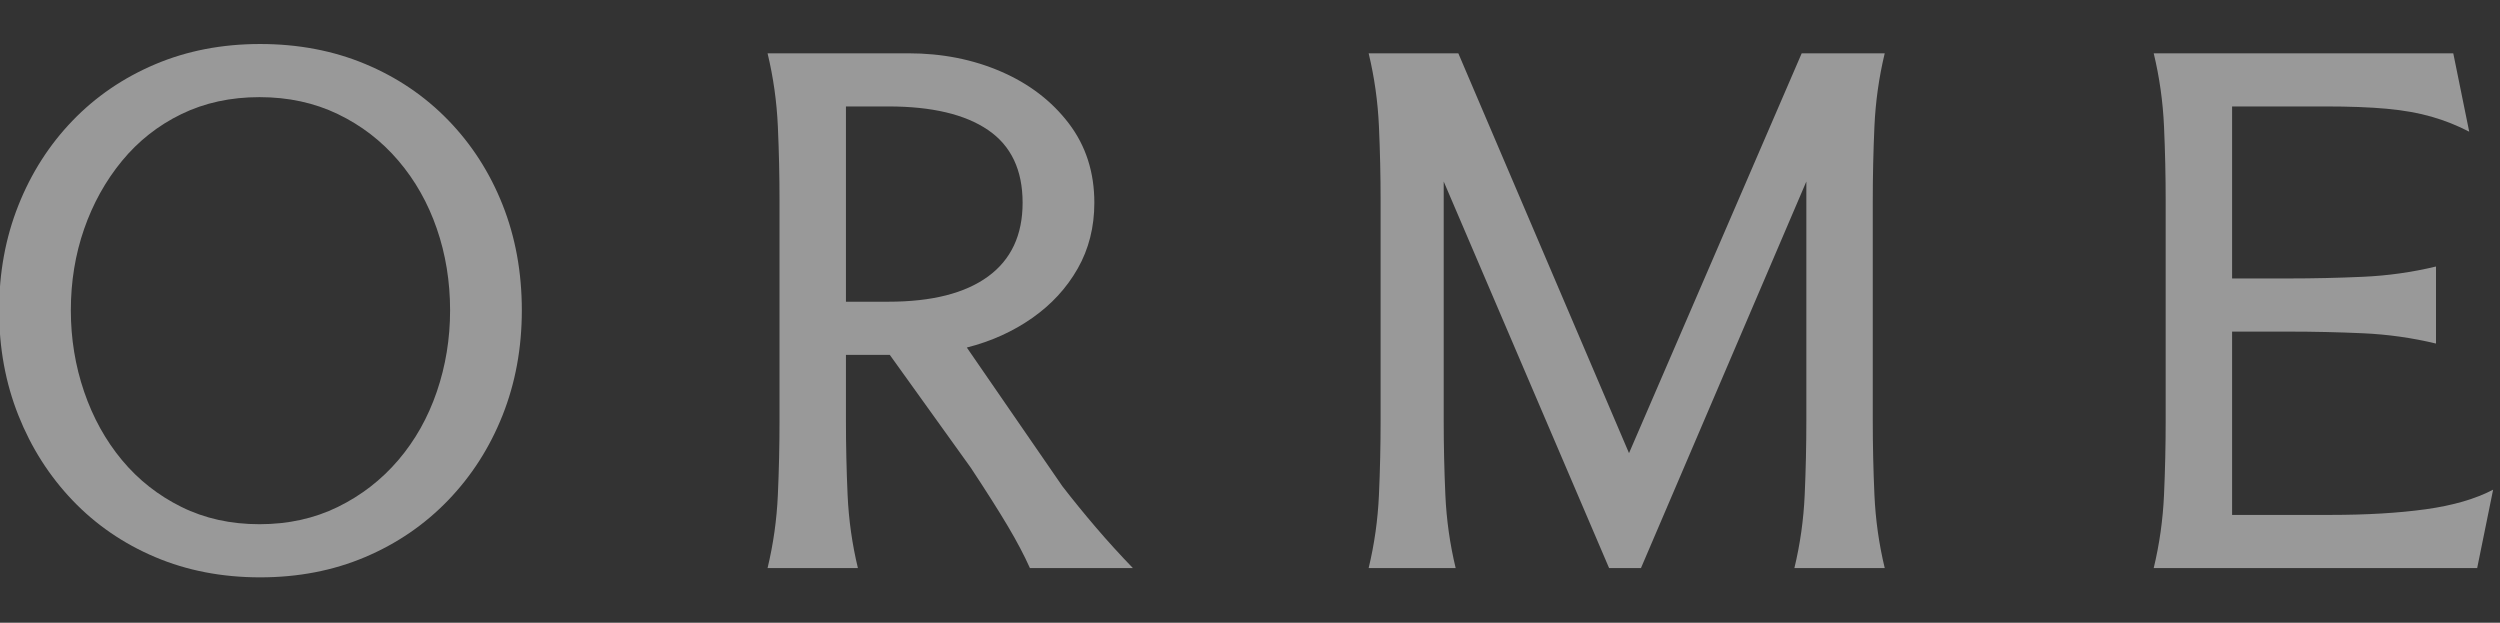
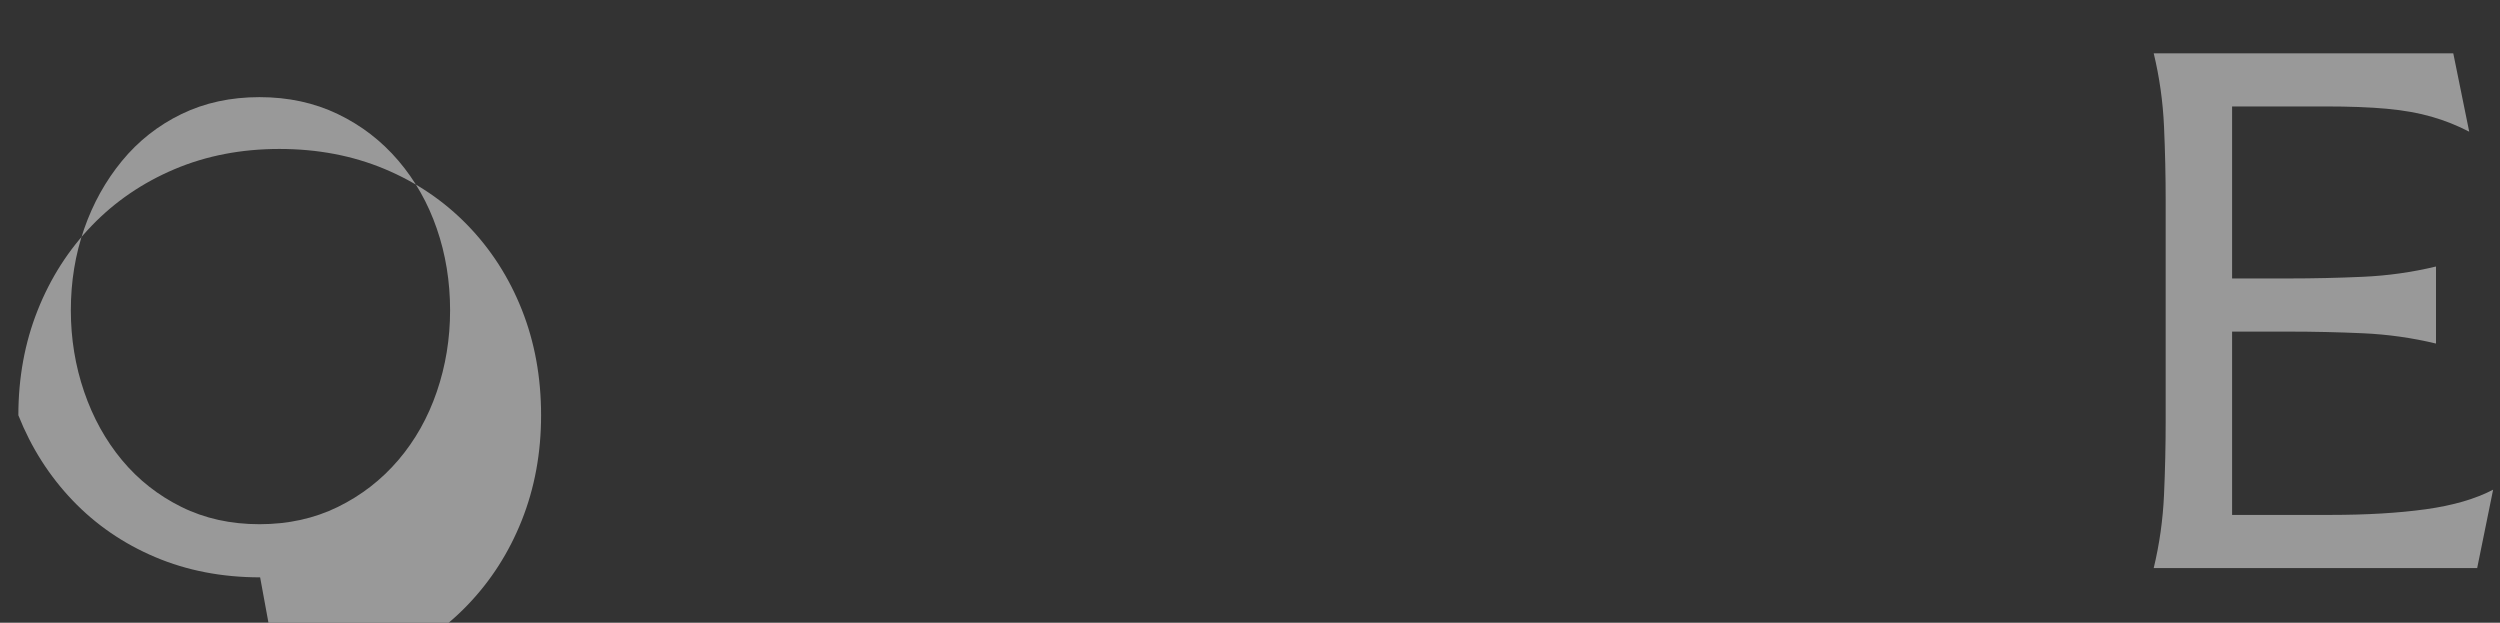
<svg xmlns="http://www.w3.org/2000/svg" width="100%" height="100%" viewBox="0 0 1369 341" version="1.1" xml:space="preserve" style="fill-rule:evenodd;clip-rule:evenodd;stroke-linejoin:round;stroke-miterlimit:2;">
  <rect x="0" y="0" width="1369" height="341" fill="#333333" stroke="none" />
  <g opacity="0.5">
-     <path d="M142.448,316.157c-20.853,0 -40.008,-3.698 -57.466,-11.093c-17.458,-7.396 -32.552,-17.761 -45.281,-31.097c-12.73,-13.336 -22.611,-28.854 -29.643,-46.555c-7.031,-17.7 -10.547,-36.856 -10.547,-57.466c0,-20.61 3.516,-39.765 10.547,-57.465c7.032,-17.701 16.913,-33.158 29.643,-46.373c12.729,-13.215 27.823,-23.52 45.281,-30.915c17.458,-7.396 36.613,-11.093 57.466,-11.093c20.853,0 40.008,3.637 57.466,10.911c17.458,7.274 32.612,17.518 45.463,30.733c12.851,13.215 22.793,28.672 29.824,46.373c7.032,17.7 10.548,36.977 10.548,57.829c0,20.61 -3.516,39.766 -10.548,57.466c-7.031,17.701 -16.973,33.219 -29.824,46.555c-12.851,13.336 -28.005,23.701 -45.463,31.097c-17.458,7.395 -36.613,11.093 -57.466,11.093Zm-0.364,-29.097c15.761,0 30.067,-3.152 42.918,-9.456c12.851,-6.304 23.883,-14.852 33.097,-25.642c9.214,-10.79 16.246,-23.277 21.095,-37.461c4.85,-14.185 7.274,-29.036 7.274,-44.555c0,-15.76 -2.424,-30.672 -7.274,-44.736c-4.849,-14.063 -11.881,-26.49 -21.095,-37.28c-9.214,-10.79 -20.246,-19.276 -33.097,-25.459c-12.851,-6.183 -27.157,-9.275 -42.918,-9.275c-15.76,0 -30.006,3.092 -42.735,9.275c-12.73,6.183 -23.581,14.73 -32.552,25.641c-8.972,10.911 -15.882,23.338 -20.732,37.28c-4.849,13.942 -7.274,28.794 -7.274,44.554c0,15.519 2.425,30.37 7.274,44.555c4.85,14.184 11.76,26.671 20.732,37.461c8.971,10.79 19.822,19.338 32.552,25.642c12.729,6.304 26.975,9.456 42.735,9.456Z" style="fill:#fff;fill-rule:nonzero;" />
-     <path d="M497.427,29.192c18.427,0 35.34,3.334 50.737,10.001c15.397,6.668 27.763,16.125 37.098,28.37c9.335,12.244 14.003,26.732 14.003,43.463c0,13.336 -3.031,25.338 -9.093,36.007c-6.062,10.669 -14.366,19.701 -24.914,27.096c-10.547,7.395 -22.489,12.79 -35.825,16.185l52.374,76.015c5.819,7.517 11.942,15.033 18.367,22.55c6.426,7.516 13.154,14.912 20.186,22.186l-56.375,0c-3.152,-7.032 -7.213,-14.73 -12.184,-23.096c-4.971,-8.365 -11.699,-18.973 -20.186,-31.824l-44.372,-61.83l-24.005,0l0,36.007c0,13.578 0.303,27.157 0.909,40.735c0.607,13.578 2.486,26.914 5.638,40.008l-49.464,0c3.152,-13.094 5.031,-26.43 5.637,-40.008c0.606,-13.578 0.909,-27.157 0.909,-40.735l0,-120.387c0,-13.579 -0.303,-27.157 -0.909,-40.736c-0.606,-13.578 -2.485,-26.914 -5.637,-40.007l77.106,0Zm-34.189,136.026l23.277,0c23.763,0 41.948,-4.607 54.557,-13.821c12.608,-9.214 18.912,-22.671 18.912,-40.371c0,-17.943 -6.304,-31.219 -18.912,-39.826c-12.609,-8.608 -30.794,-12.912 -54.557,-12.912l-23.277,0l0,106.93Z" style="fill:#fff;fill-rule:nonzero;" />
-     <path d="M798.577,29.192l93.472,218.952l94.564,-218.952l45.464,0c-3.152,13.093 -5.031,26.429 -5.638,40.007c-0.606,13.579 -0.909,27.157 -0.909,40.736l0,120.387c0,13.578 0.303,27.157 0.909,40.735c0.607,13.578 2.486,26.914 5.638,40.008l-49.464,0c3.152,-13.094 5.031,-26.43 5.637,-40.008c0.606,-13.578 0.909,-27.157 0.909,-40.735l0,-130.935l-90.563,211.678l-17.458,0l-90.563,-211.678l0,130.935c0,13.578 0.303,27.157 0.909,40.735c0.606,13.578 2.486,26.914 5.638,40.008l-47.646,0c3.152,-13.094 5.031,-26.43 5.637,-40.008c0.607,-13.578 0.91,-27.157 0.91,-40.735l0,-120.387c0,-13.579 -0.303,-27.157 -0.91,-40.736c-0.606,-13.578 -2.485,-26.914 -5.637,-40.007l49.101,0Z" style="fill:#fff;fill-rule:nonzero;" />
+     <path d="M142.448,316.157c-20.853,0 -40.008,-3.698 -57.466,-11.093c-17.458,-7.396 -32.552,-17.761 -45.281,-31.097c-12.73,-13.336 -22.611,-28.854 -29.643,-46.555c0,-20.61 3.516,-39.765 10.547,-57.465c7.032,-17.701 16.913,-33.158 29.643,-46.373c12.729,-13.215 27.823,-23.52 45.281,-30.915c17.458,-7.396 36.613,-11.093 57.466,-11.093c20.853,0 40.008,3.637 57.466,10.911c17.458,7.274 32.612,17.518 45.463,30.733c12.851,13.215 22.793,28.672 29.824,46.373c7.032,17.7 10.548,36.977 10.548,57.829c0,20.61 -3.516,39.766 -10.548,57.466c-7.031,17.701 -16.973,33.219 -29.824,46.555c-12.851,13.336 -28.005,23.701 -45.463,31.097c-17.458,7.395 -36.613,11.093 -57.466,11.093Zm-0.364,-29.097c15.761,0 30.067,-3.152 42.918,-9.456c12.851,-6.304 23.883,-14.852 33.097,-25.642c9.214,-10.79 16.246,-23.277 21.095,-37.461c4.85,-14.185 7.274,-29.036 7.274,-44.555c0,-15.76 -2.424,-30.672 -7.274,-44.736c-4.849,-14.063 -11.881,-26.49 -21.095,-37.28c-9.214,-10.79 -20.246,-19.276 -33.097,-25.459c-12.851,-6.183 -27.157,-9.275 -42.918,-9.275c-15.76,0 -30.006,3.092 -42.735,9.275c-12.73,6.183 -23.581,14.73 -32.552,25.641c-8.972,10.911 -15.882,23.338 -20.732,37.28c-4.849,13.942 -7.274,28.794 -7.274,44.554c0,15.519 2.425,30.37 7.274,44.555c4.85,14.184 11.76,26.671 20.732,37.461c8.971,10.79 19.822,19.338 32.552,25.642c12.729,6.304 26.975,9.456 42.735,9.456Z" style="fill:#fff;fill-rule:nonzero;" />
    <path d="M1343.41,29.192l8.728,42.917c-6.546,-3.395 -13.396,-6.122 -20.549,-8.183c-7.153,-2.061 -15.336,-3.516 -24.55,-4.365c-9.214,-0.849 -20.489,-1.273 -33.825,-1.273l-50.919,0l0,94.2l30.915,0c13.578,0 27.157,-0.303 40.735,-0.909c13.579,-0.606 26.915,-2.485 40.008,-5.637l0,42.19c-13.093,-3.152 -26.429,-5.032 -40.008,-5.638c-13.578,-0.606 -27.157,-0.909 -40.735,-0.909l-30.915,0l0,100.383l53.829,0c19.882,0 37.28,-1.03 52.192,-3.091c14.912,-2.061 27.217,-5.638 36.916,-10.73l-8.729,42.918l-177.126,0c3.153,-13.094 5.032,-26.43 5.638,-40.008c0.606,-13.578 0.909,-27.157 0.909,-40.735l0,-120.387c0,-13.579 -0.303,-27.157 -0.909,-40.736c-0.606,-13.578 -2.485,-26.914 -5.638,-40.007l164.033,0Z" style="fill:#fff;fill-rule:nonzero;" />
  </g>
</svg>